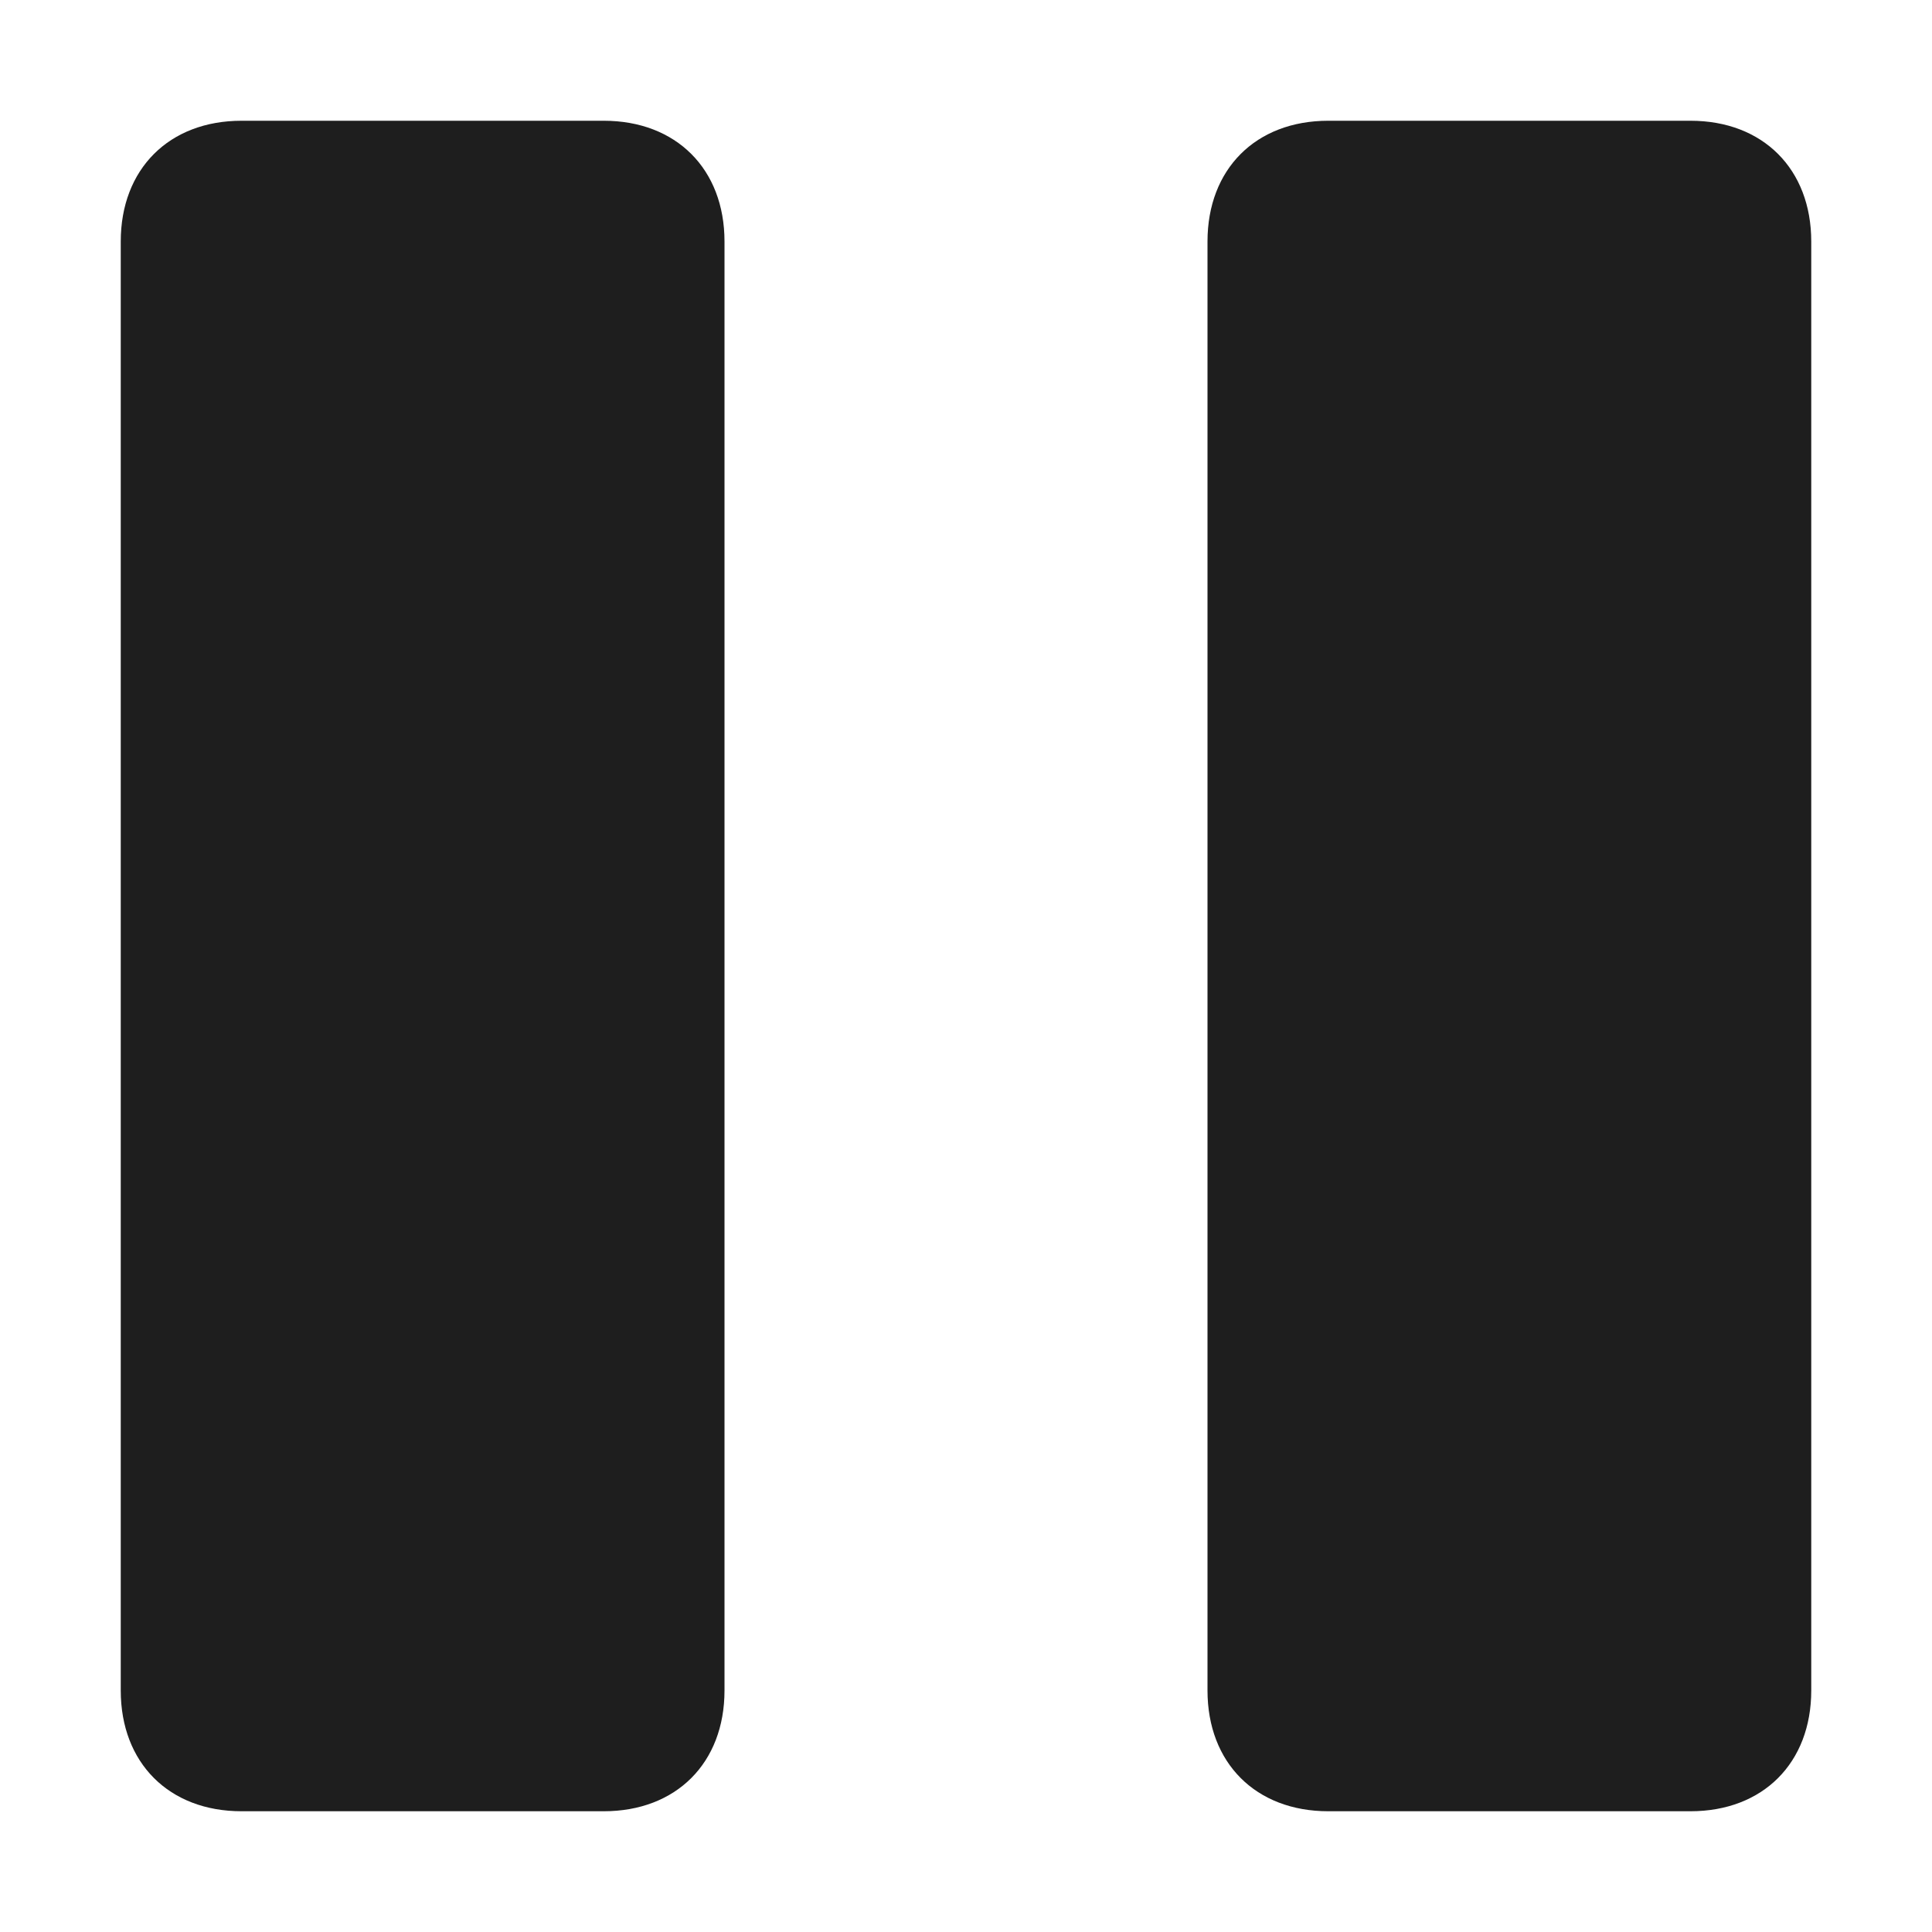
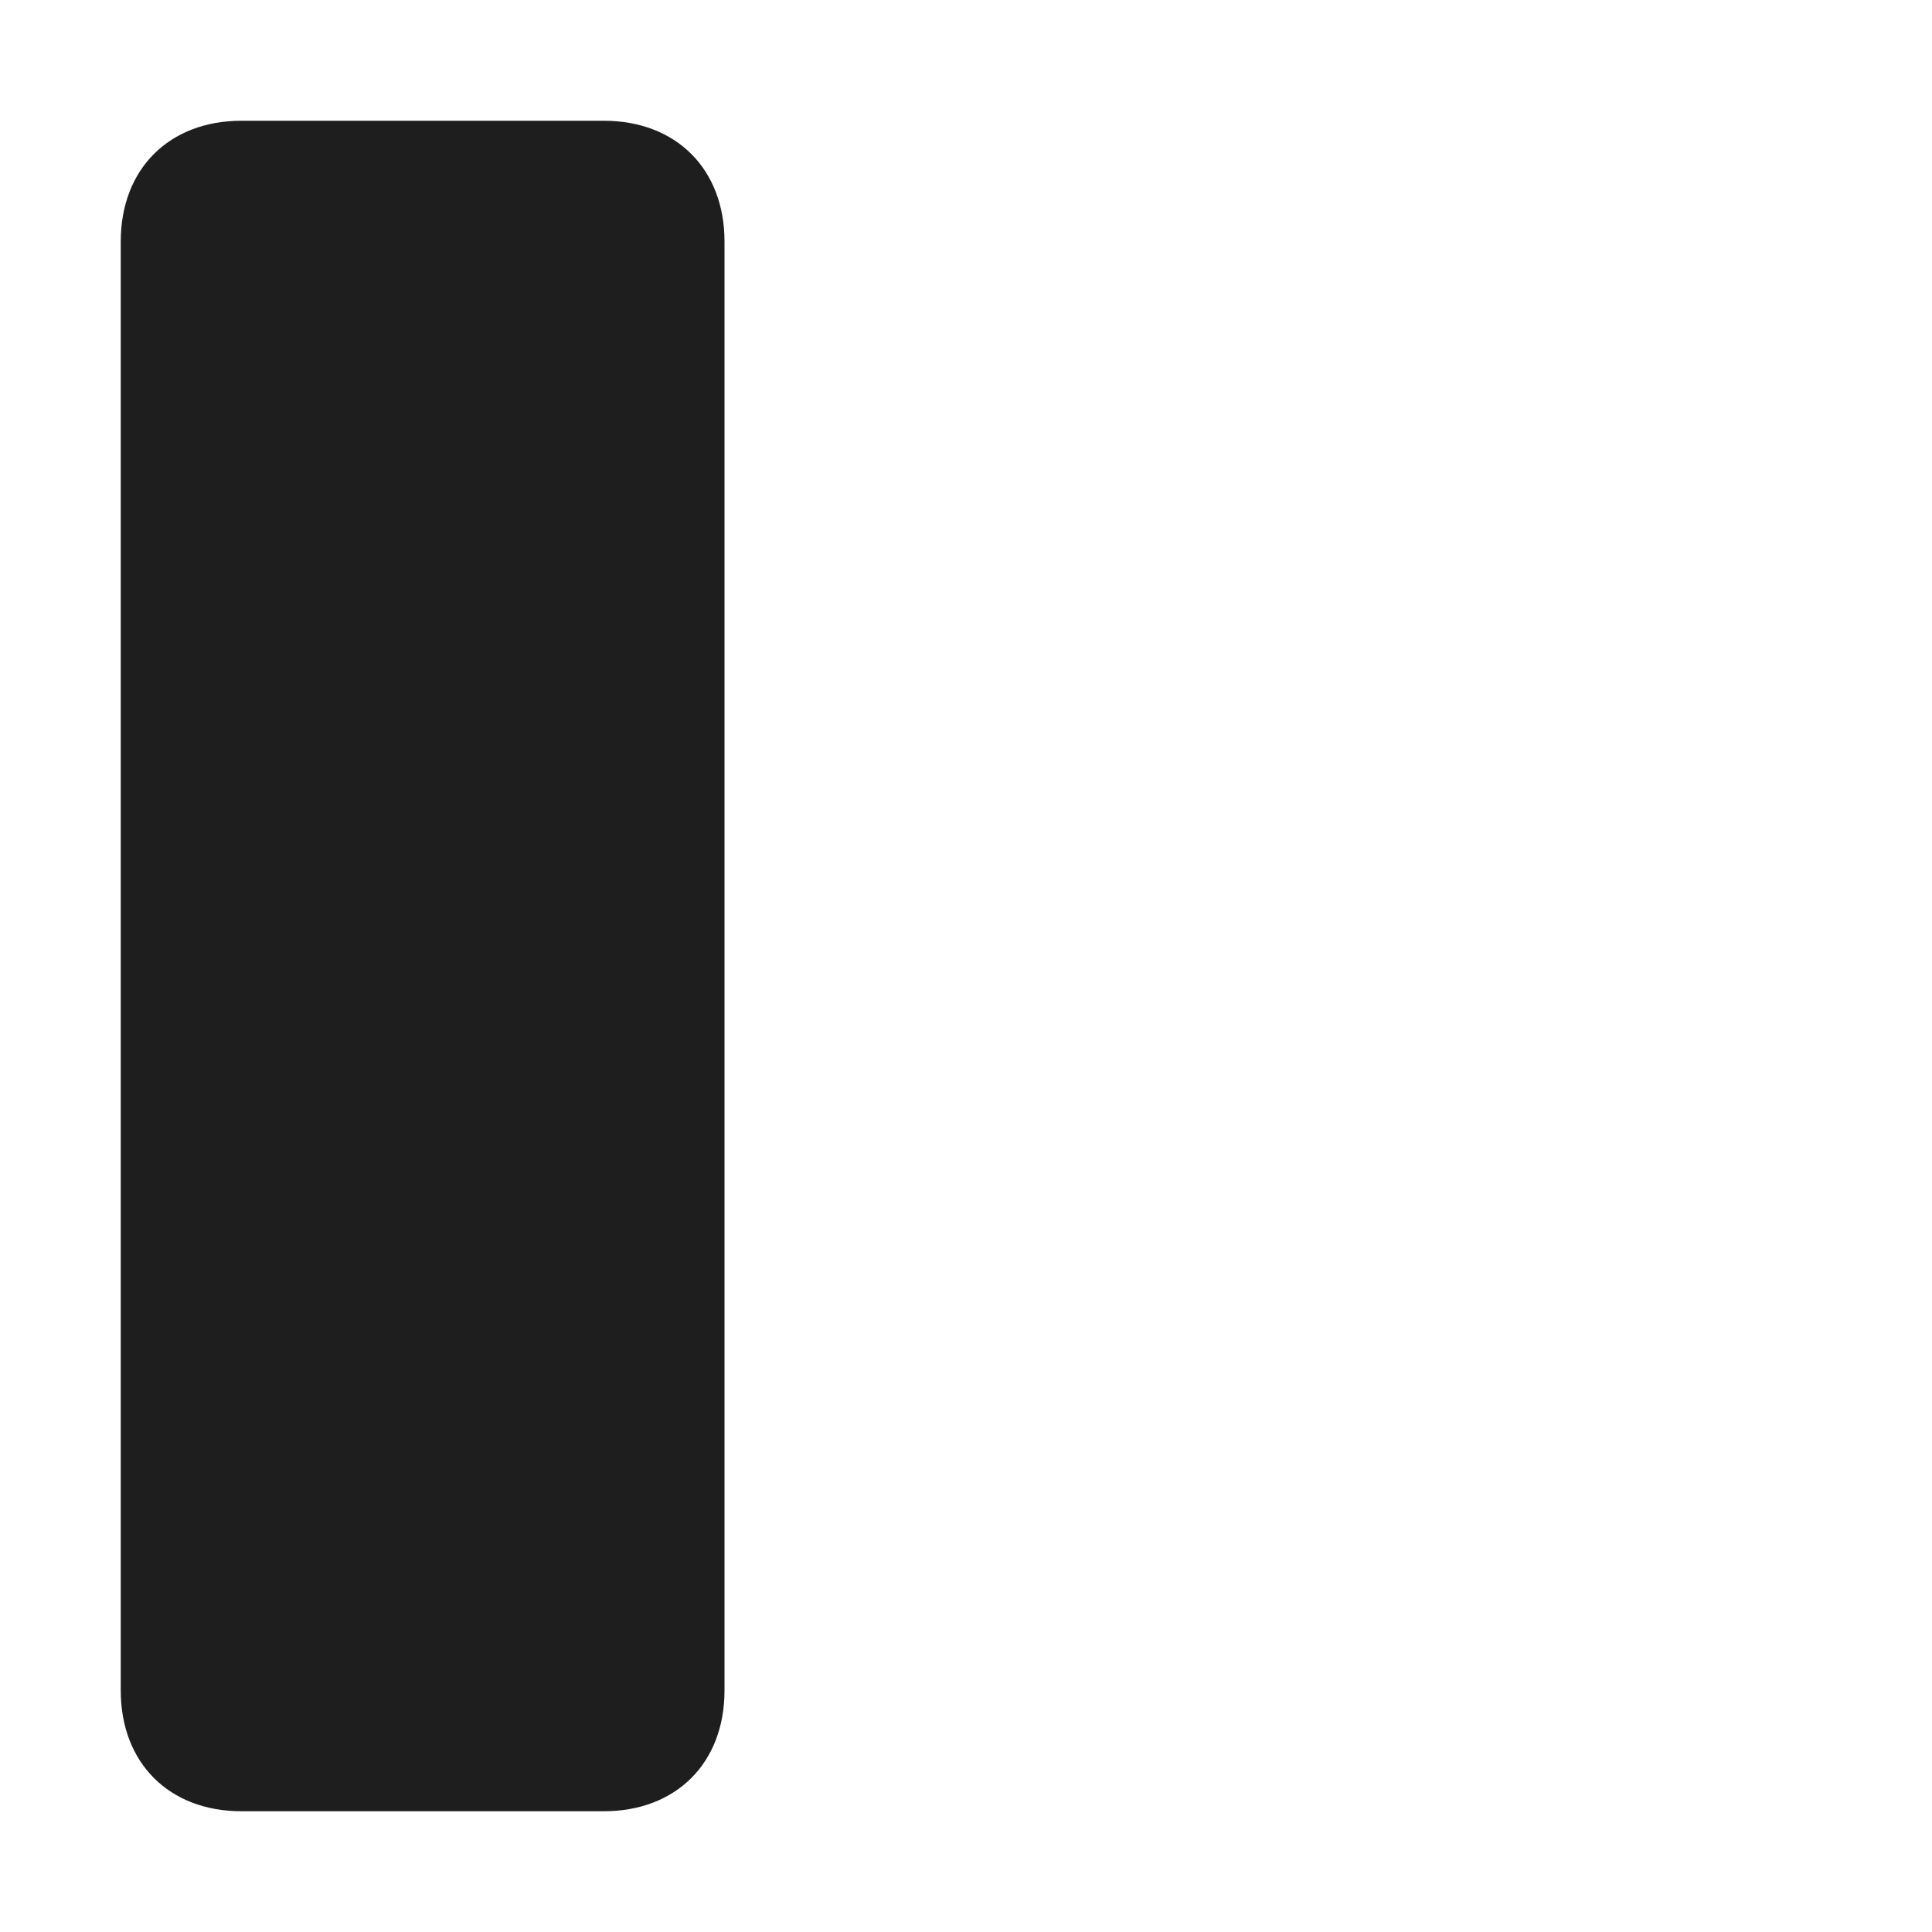
<svg xmlns="http://www.w3.org/2000/svg" width="12" height="12" viewBox="0 0 12 12" fill="none">
  <g clip-path="url(#clip0_6697_11109)">
    <path d="M3.75 0.75H1.5C1.05 0.75 0.75 1.05 0.75 1.5V10.5C0.75 10.95 1.05 11.25 1.5 11.25H3.75C4.2 11.25 4.5 10.95 4.5 10.5V1.5C4.5 1.05 4.2 0.75 3.75 0.75Z" fill="#1E1E1E" />
-     <path d="M10.5 0.75H8.25C7.8 0.75 7.5 1.05 7.5 1.5V10.5C7.5 10.95 7.8 11.25 8.25 11.25H10.5C10.95 11.25 11.25 10.95 11.25 10.5V1.5C11.25 1.05 10.95 0.75 10.5 0.75Z" fill="#1E1E1E" />
  </g>
  <defs>
    <clipPath id="clip0_6697_11109">
      <rect width="12" height="12" fill="white" />
    </clipPath>
  </defs>
</svg>